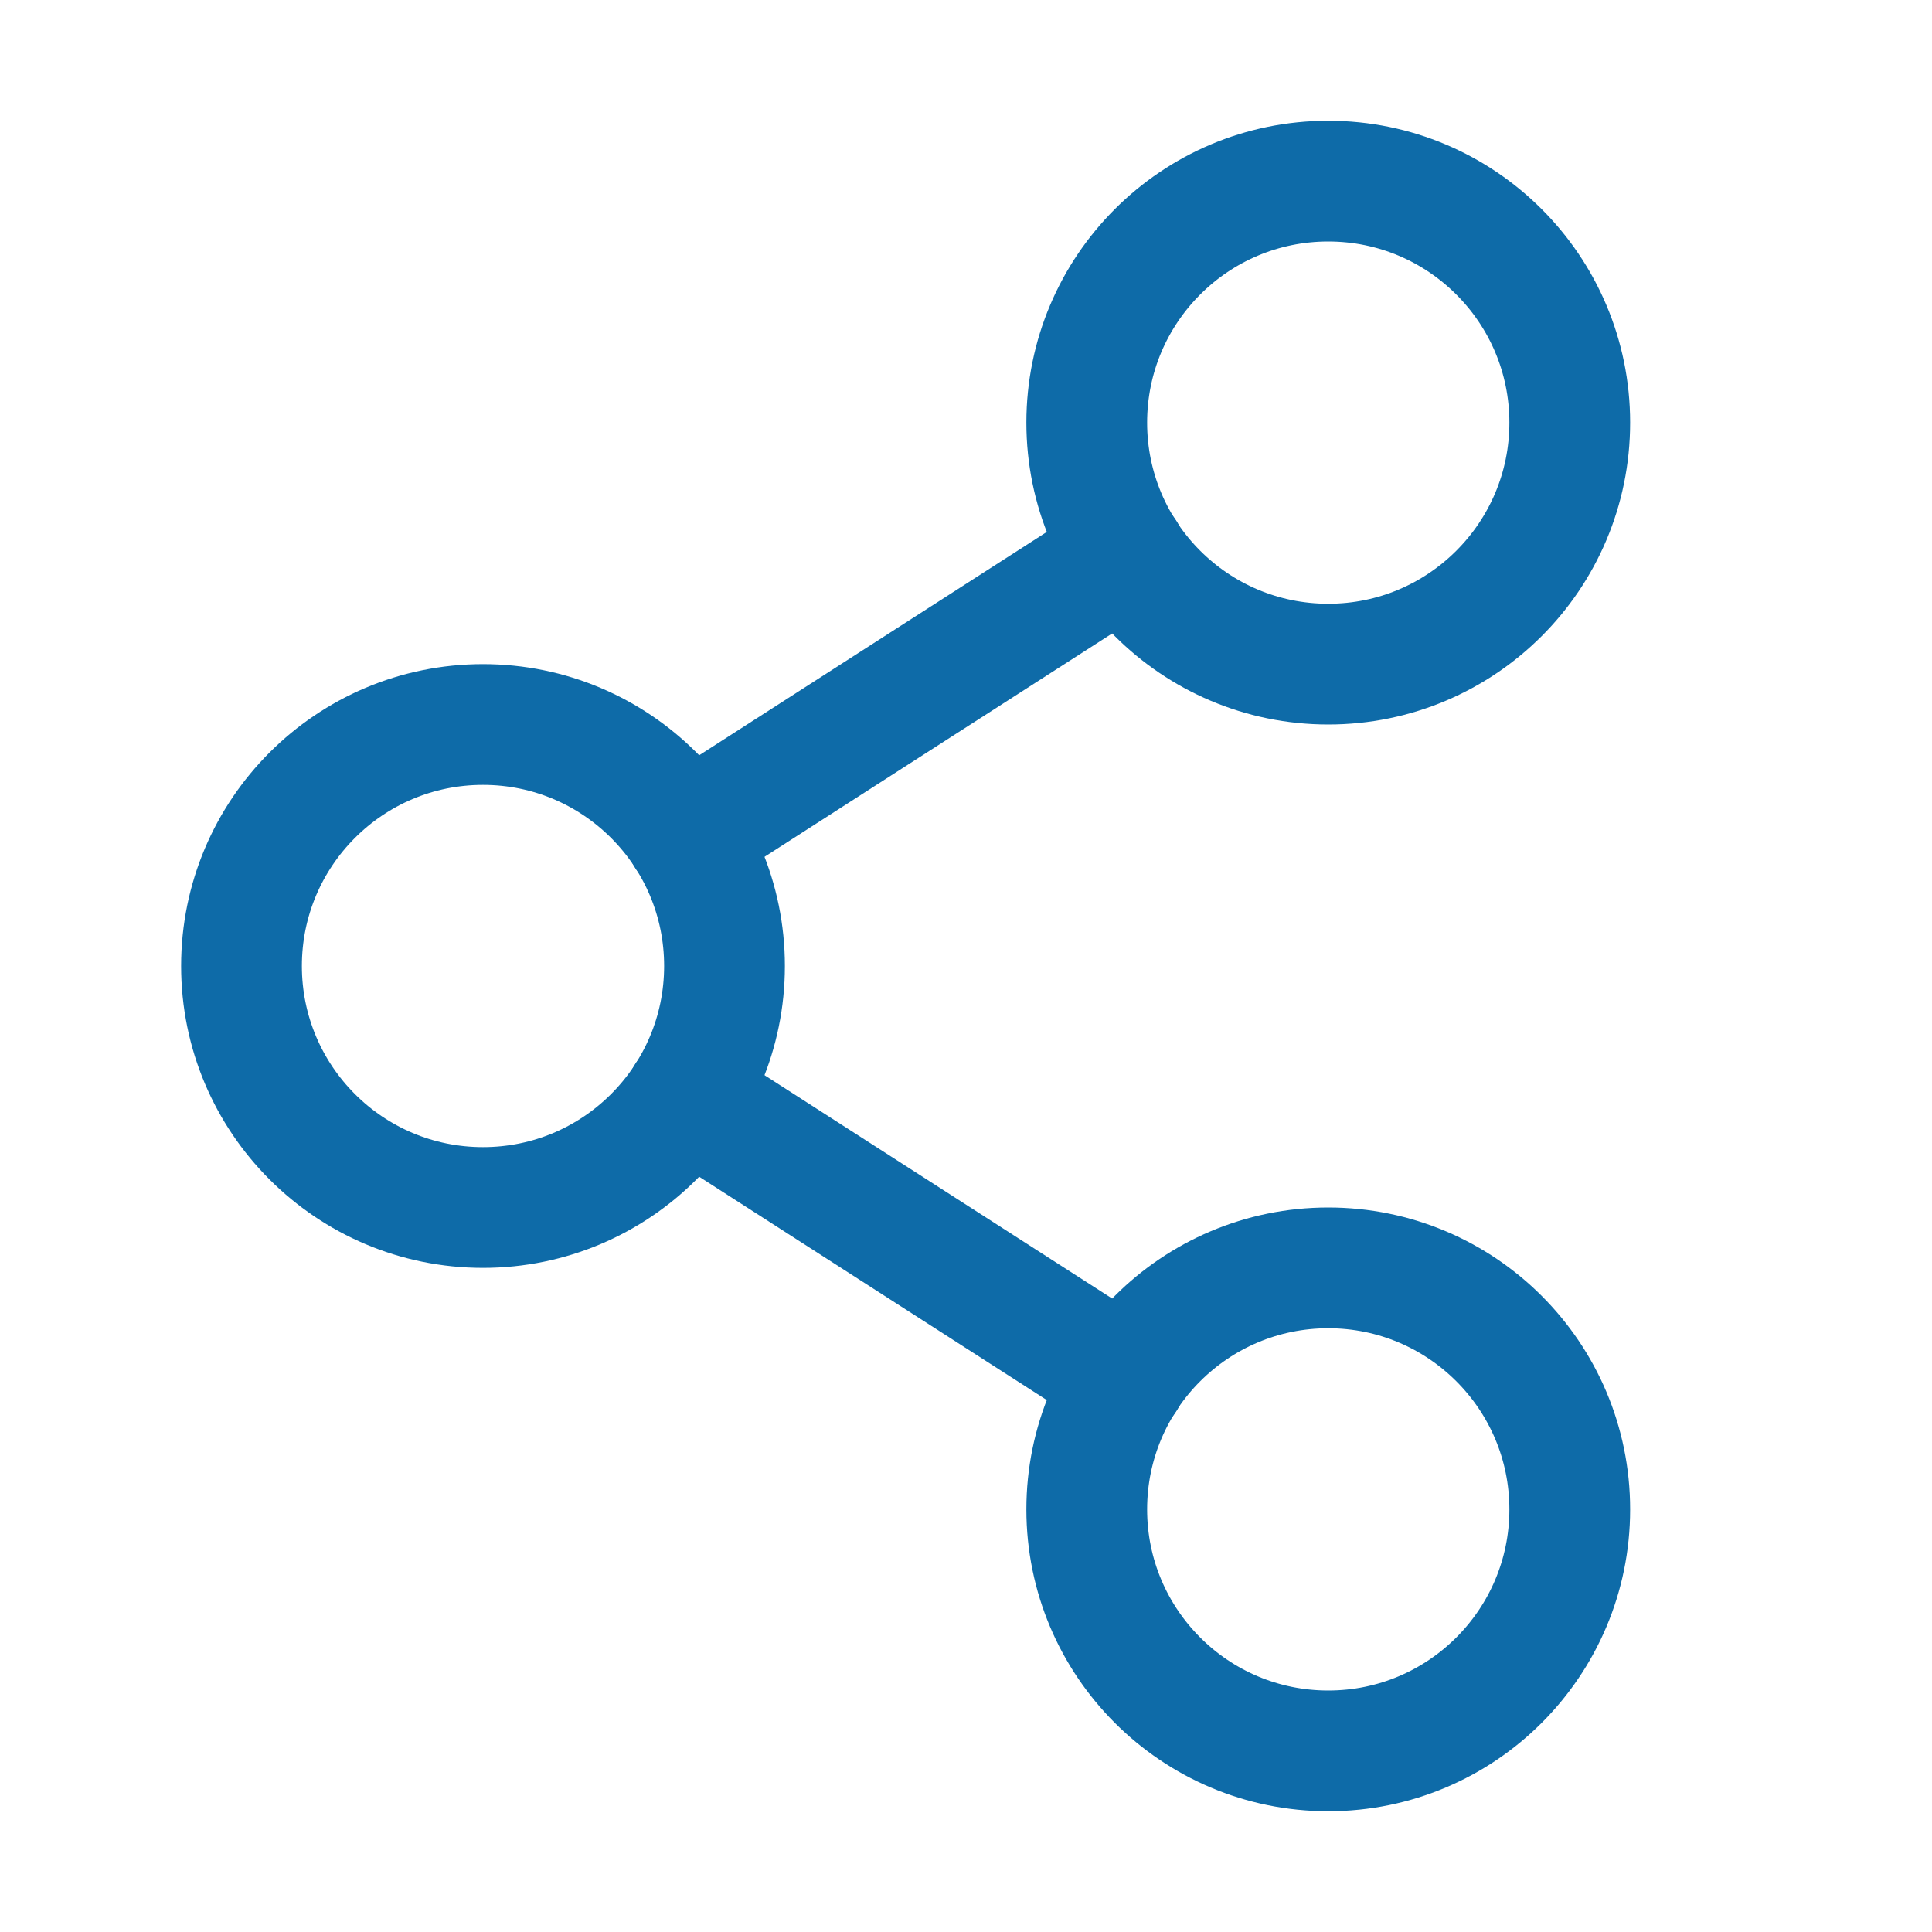
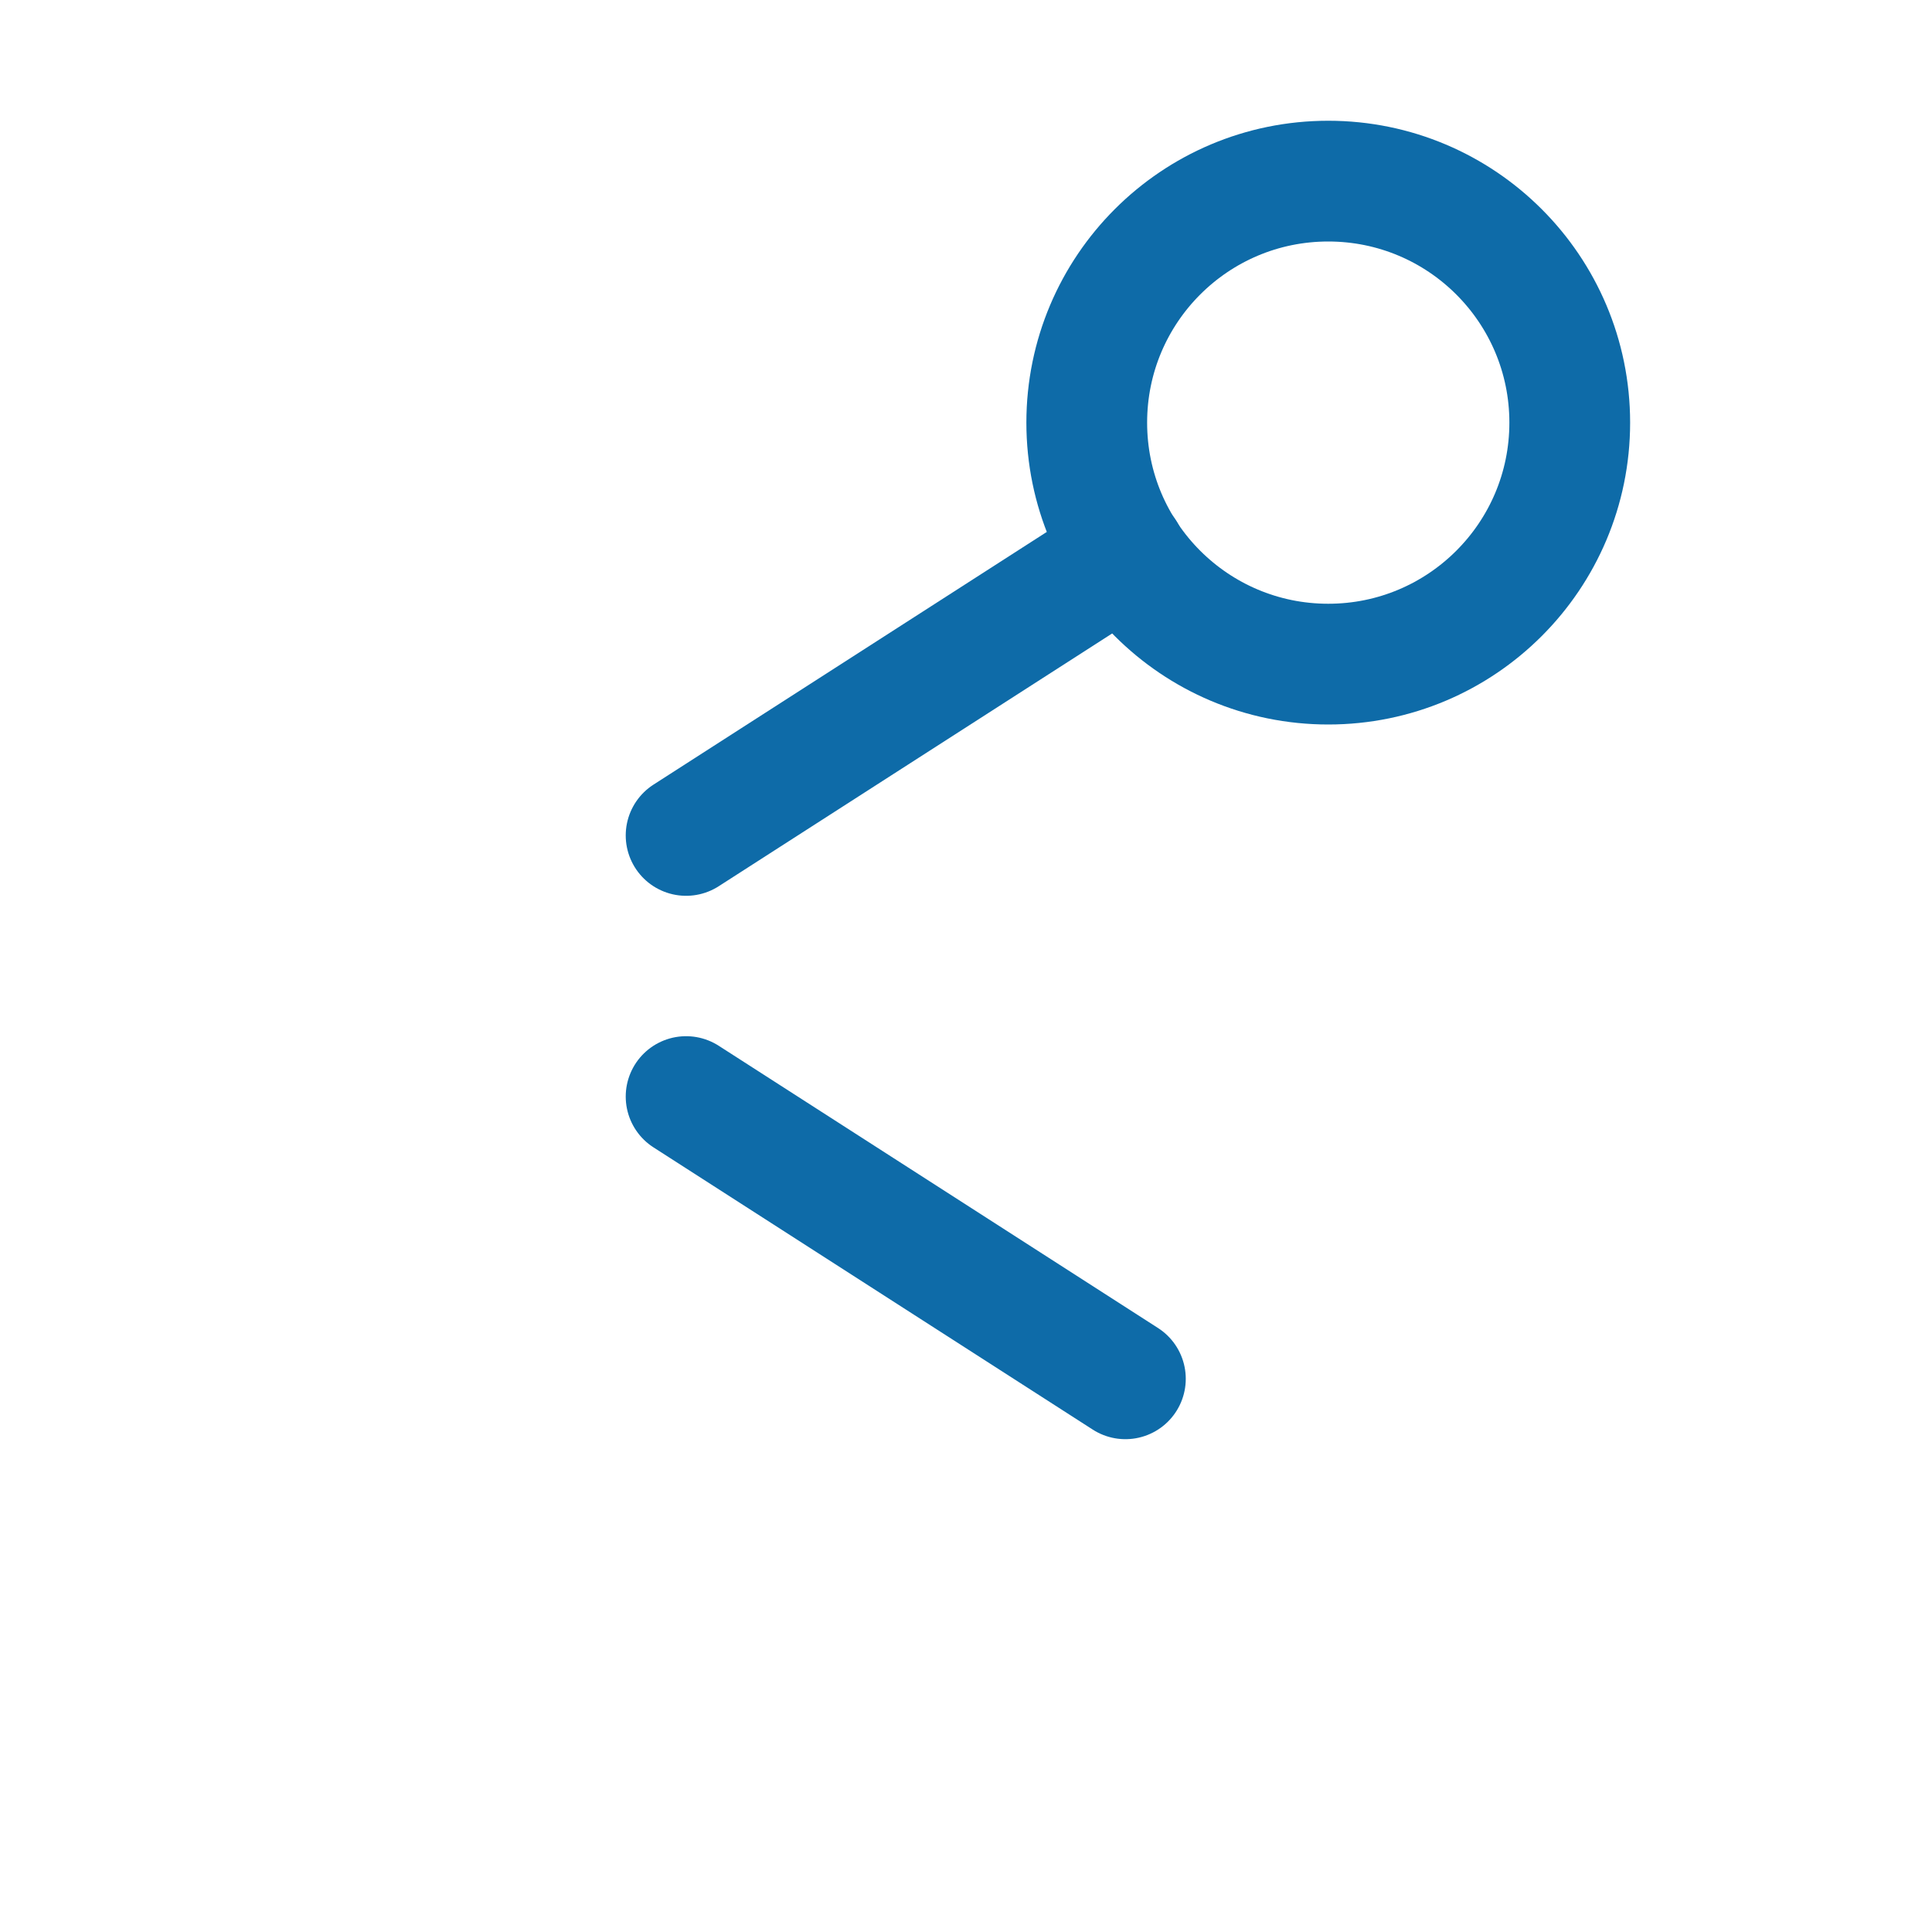
<svg xmlns="http://www.w3.org/2000/svg" width="24" height="24" viewBox="0 0 24 24" fill="none">
-   <path d="M6 15C7.657 15 9 13.657 9 12C9 10.343 7.657 9 6 9C4.343 9 3 10.343 3 12C3 13.657 4.343 15 6 15Z" stroke="#0E6BA8" stroke-width="1.5" stroke-linecap="round" stroke-linejoin="round" />
-   <path d="M16.5 21.75C18.157 21.75 19.5 20.407 19.5 18.75C19.5 17.093 18.157 15.75 16.5 15.75C14.843 15.75 13.5 17.093 13.5 18.75C13.5 20.407 14.843 21.75 16.5 21.75Z" stroke="#0E6BA8" stroke-width="1.5" stroke-linecap="round" stroke-linejoin="round" />
  <path d="M16.5 8.25C18.157 8.25 19.5 6.907 19.5 5.25C19.5 3.593 18.157 2.25 16.5 2.25C14.843 2.25 13.5 3.593 13.5 5.25C13.5 6.907 14.843 8.25 16.5 8.25Z" stroke="#0E6BA8" stroke-width="1.5" stroke-linecap="round" stroke-linejoin="round" />
  <path d="M13.98 6.872L8.523 10.378" stroke="#0E6BA8" stroke-width="1.5" stroke-linecap="round" stroke-linejoin="round" />
  <path d="M8.523 13.622L13.98 17.128" stroke="#0E6BA8" stroke-width="1.5" stroke-linecap="round" stroke-linejoin="round" />
</svg>